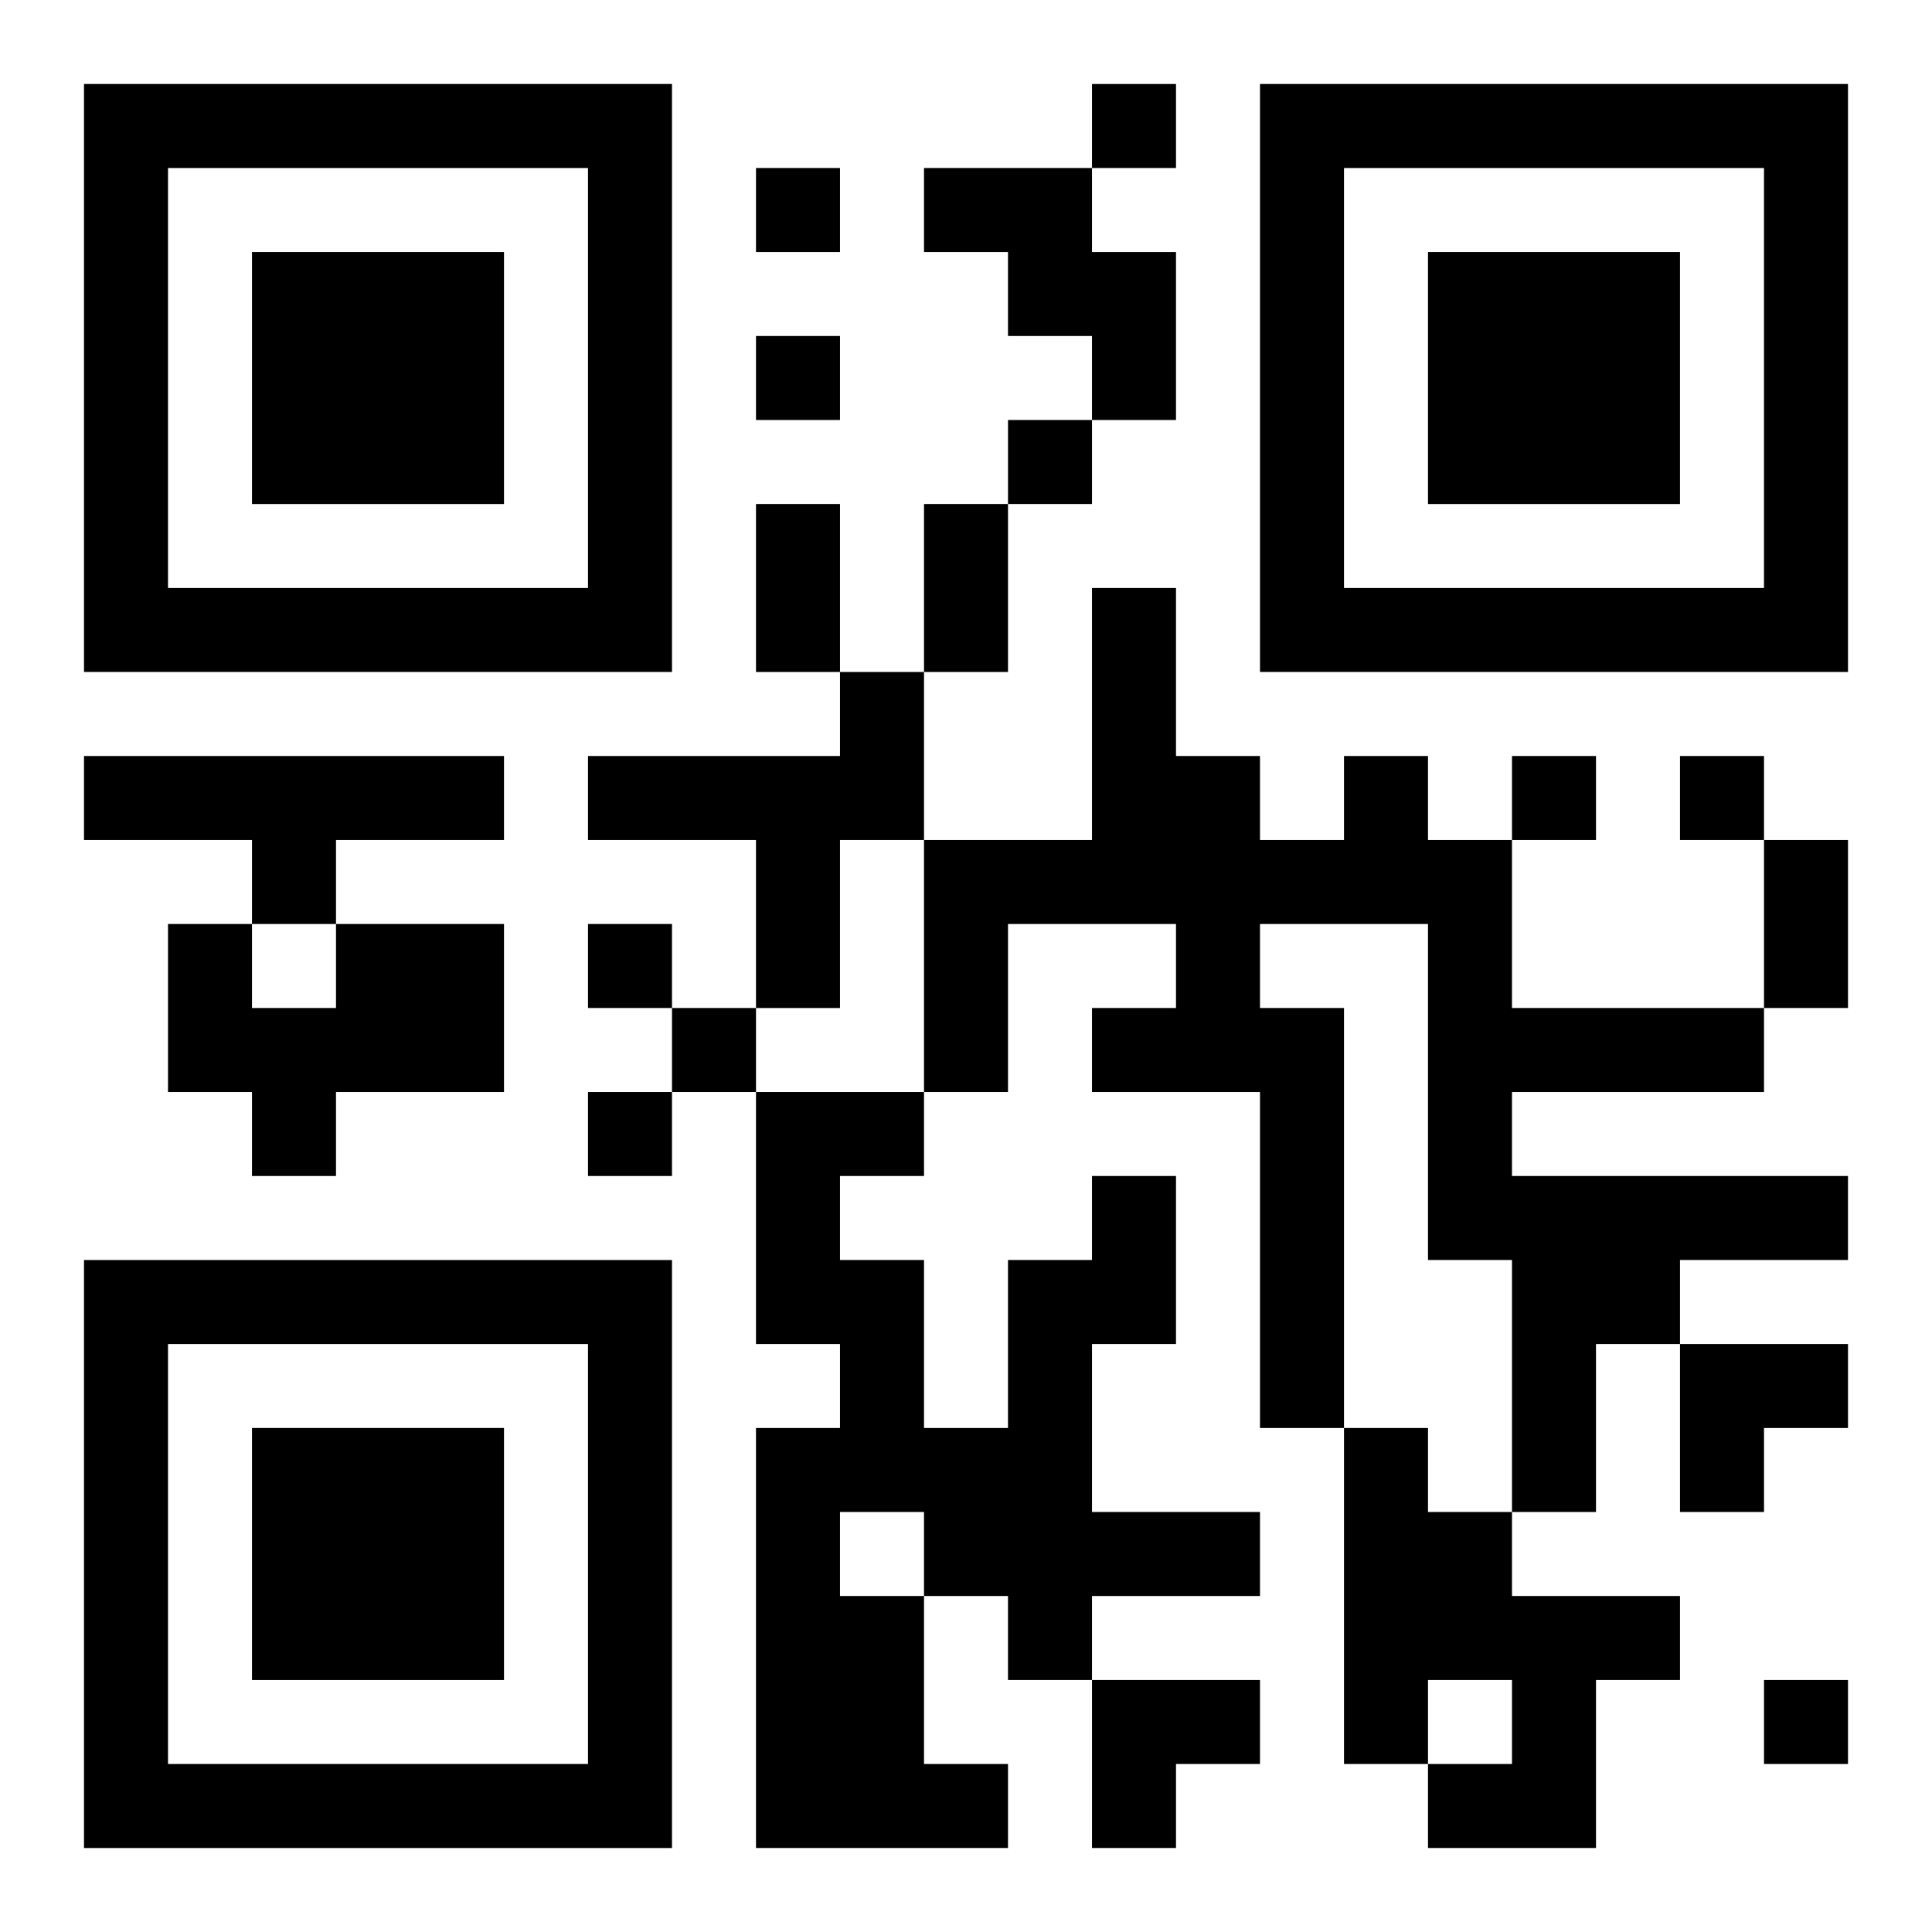
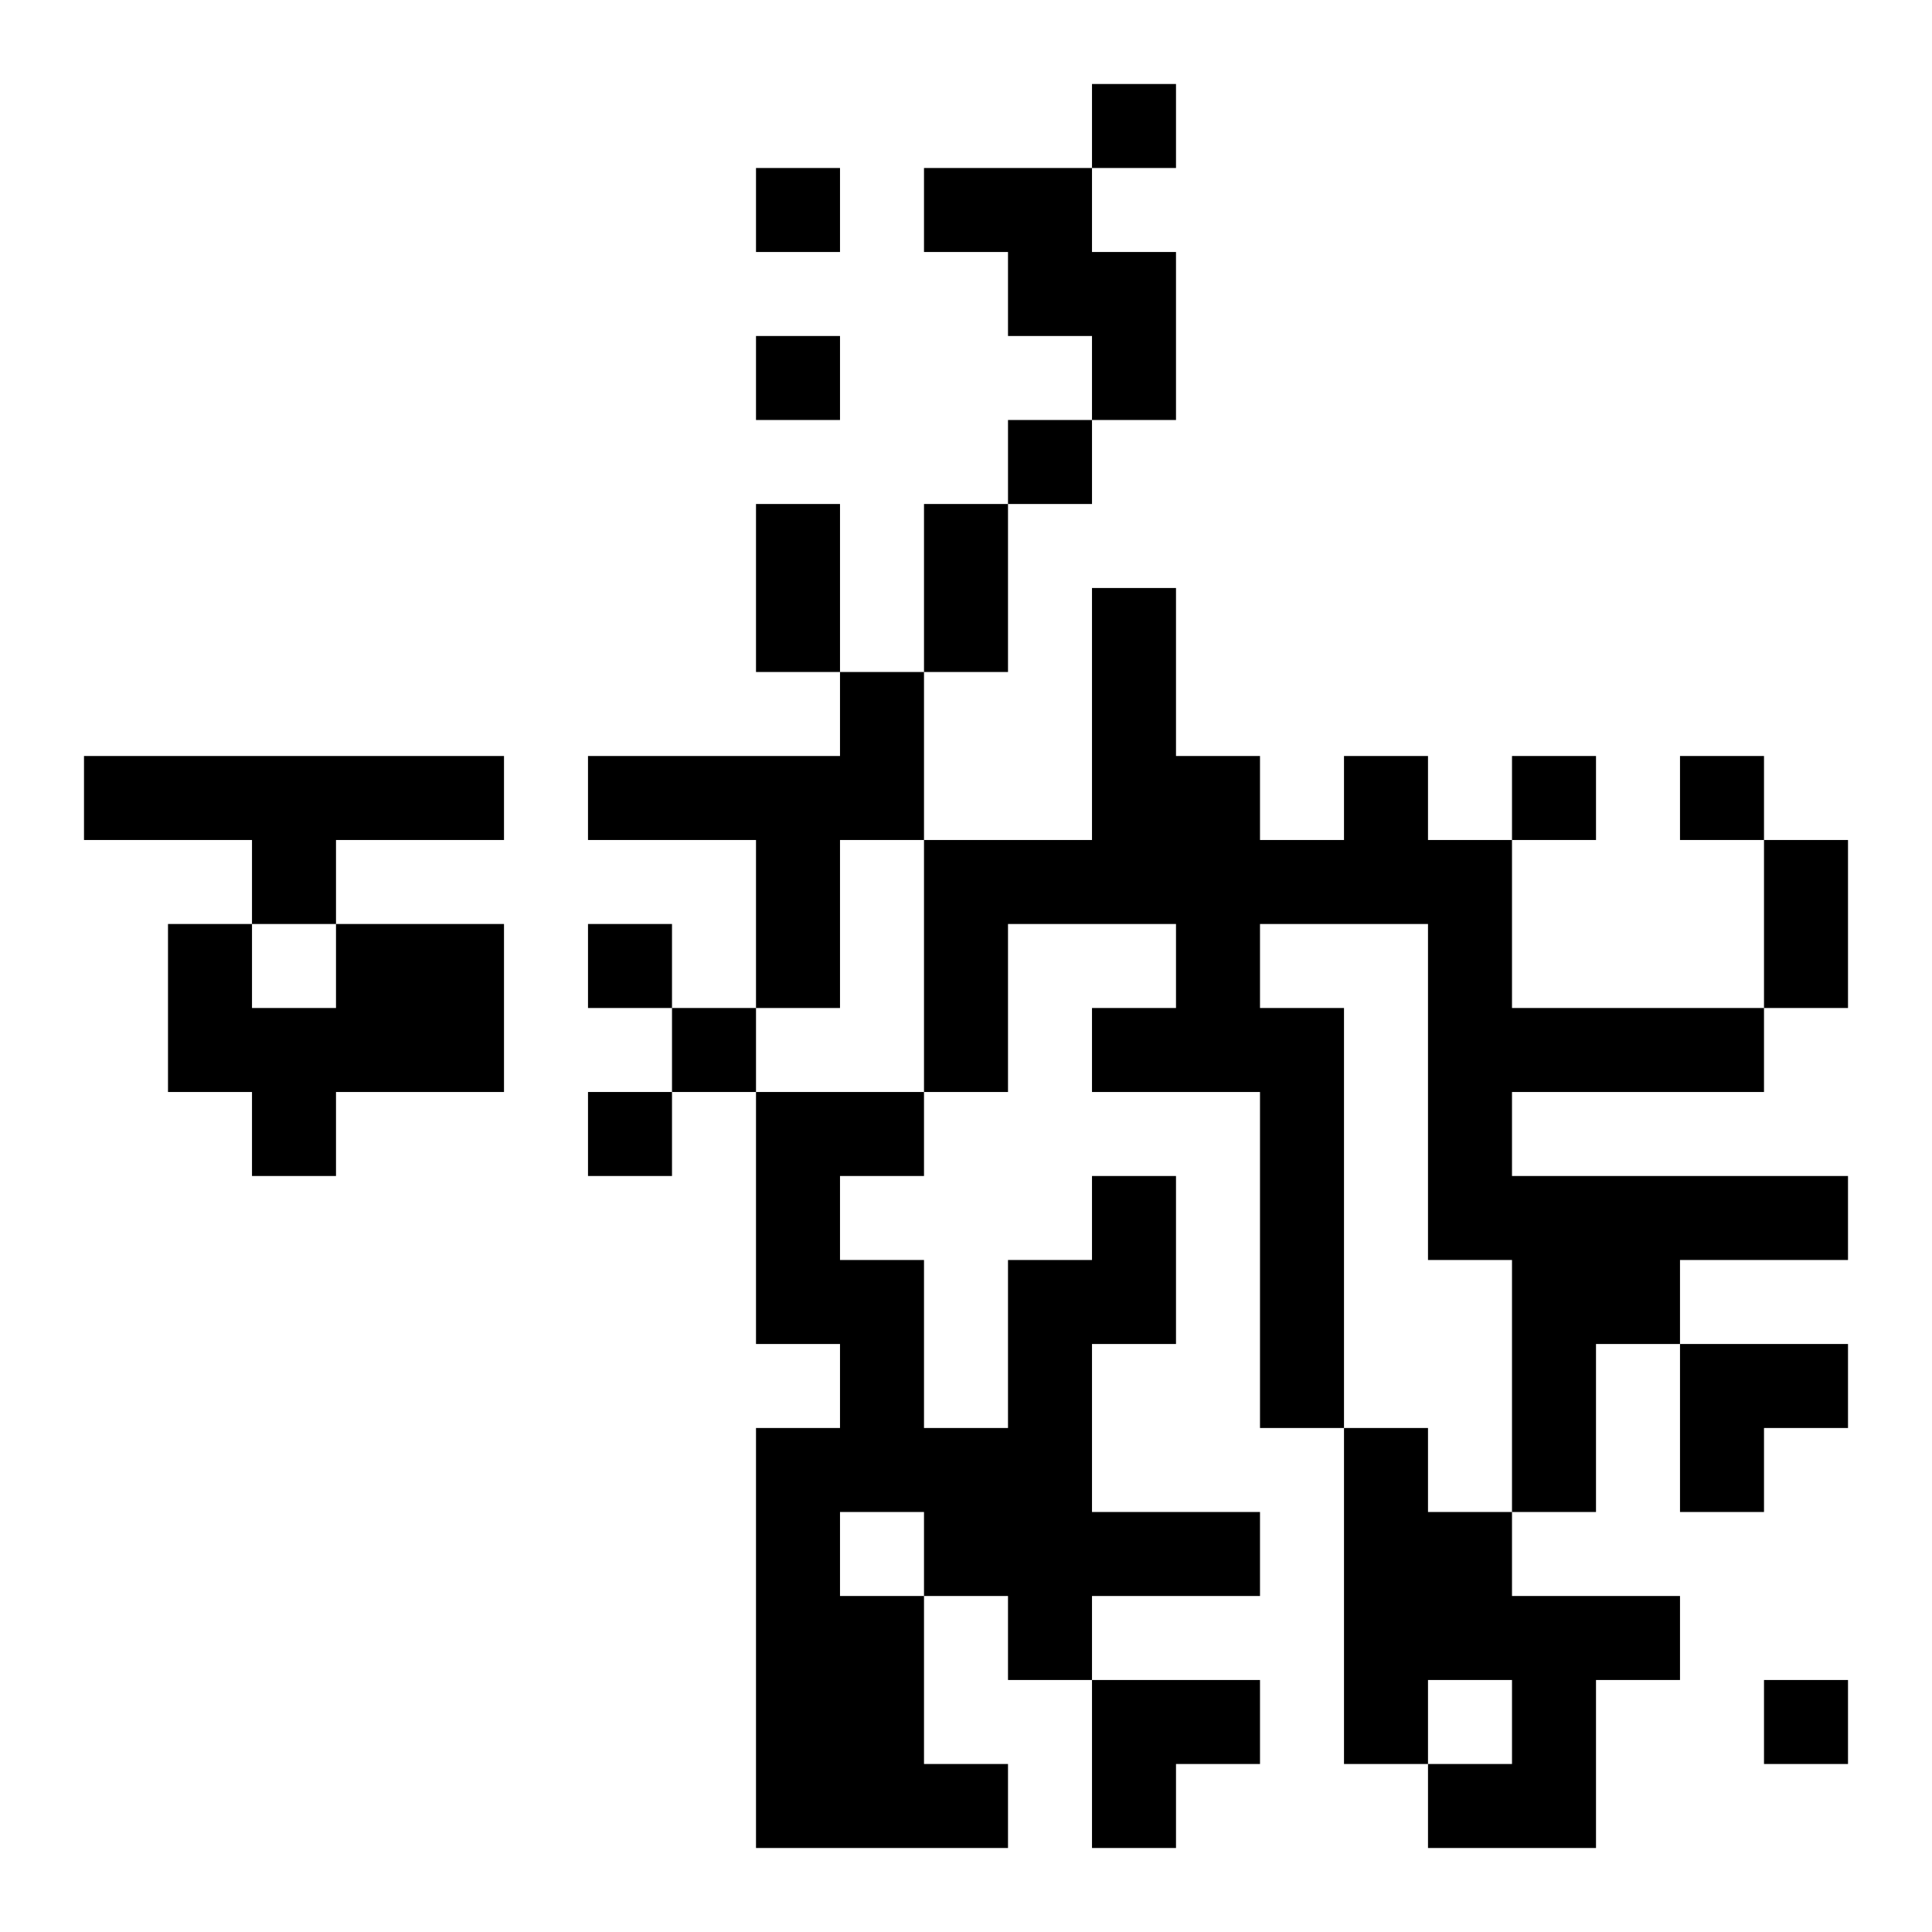
<svg xmlns="http://www.w3.org/2000/svg" xmlns:xlink="http://www.w3.org/1999/xlink" width="250" height="250" baseProfile="full" version="1.1" viewBox="-1 -1 23 23">
  <symbol id="a">
-     <path d="m0 7v7h7v-7h-7zm1 1h5v5h-5v-5zm1 1v3h3v-3h-3z" />
-   </symbol>
+     </symbol>
  <use y="-7" xlink:href="#a" />
  <use y="7" xlink:href="#a" />
  <use x="14" y="-7" xlink:href="#a" />
  <path d="m10 1h2v1h1v2h-1v-1h-1v-1h-1v-1m-1 6h1v2h-1v2h-1v-2h-2v-1h3v-1m-9 1h5v1h-2v1h-1v-1h-2v-1m15 0h1v1h1v2h3v1h-3v1h4v1h-2v1h-1v2h-1v-3h-1v-4h-2v1h1v5h-1v-4h-2v-1h1v-1h-2v2h-1v-3h2v-3h1v2h1v1h1v-1m-12 2h2v2h-2v1h-1v-1h-1v-2h1v1h1v-1m9 3h1v2h-1v2h2v1h-2v1h-1v-1h-1v2h1v1h-3v-5h1v-1h-1v-3h2v1h-1v1h1v2h1v-2h1v-1m-3 4v1h1v-1h-1m6-1h1v1h1v1h2v1h-1v2h-2v-1h1v-1h-1v1h-1v-4m-3-16v1h1v-1h-1m-4 1v1h1v-1h-1m0 2v1h1v-1h-1m3 1v1h1v-1h-1m6 4v1h1v-1h-1m2 0v1h1v-1h-1m-13 2v1h1v-1h-1m1 1v1h1v-1h-1m-1 1v1h1v-1h-1m14 7v1h1v-1h-1m-12-14h1v2h-1v-2m2 0h1v2h-1v-2m10 4h1v2h-1v-2m-1 6h2v1h-1v1h-1zm-7 4h2v1h-1v1h-1z" />
</svg>